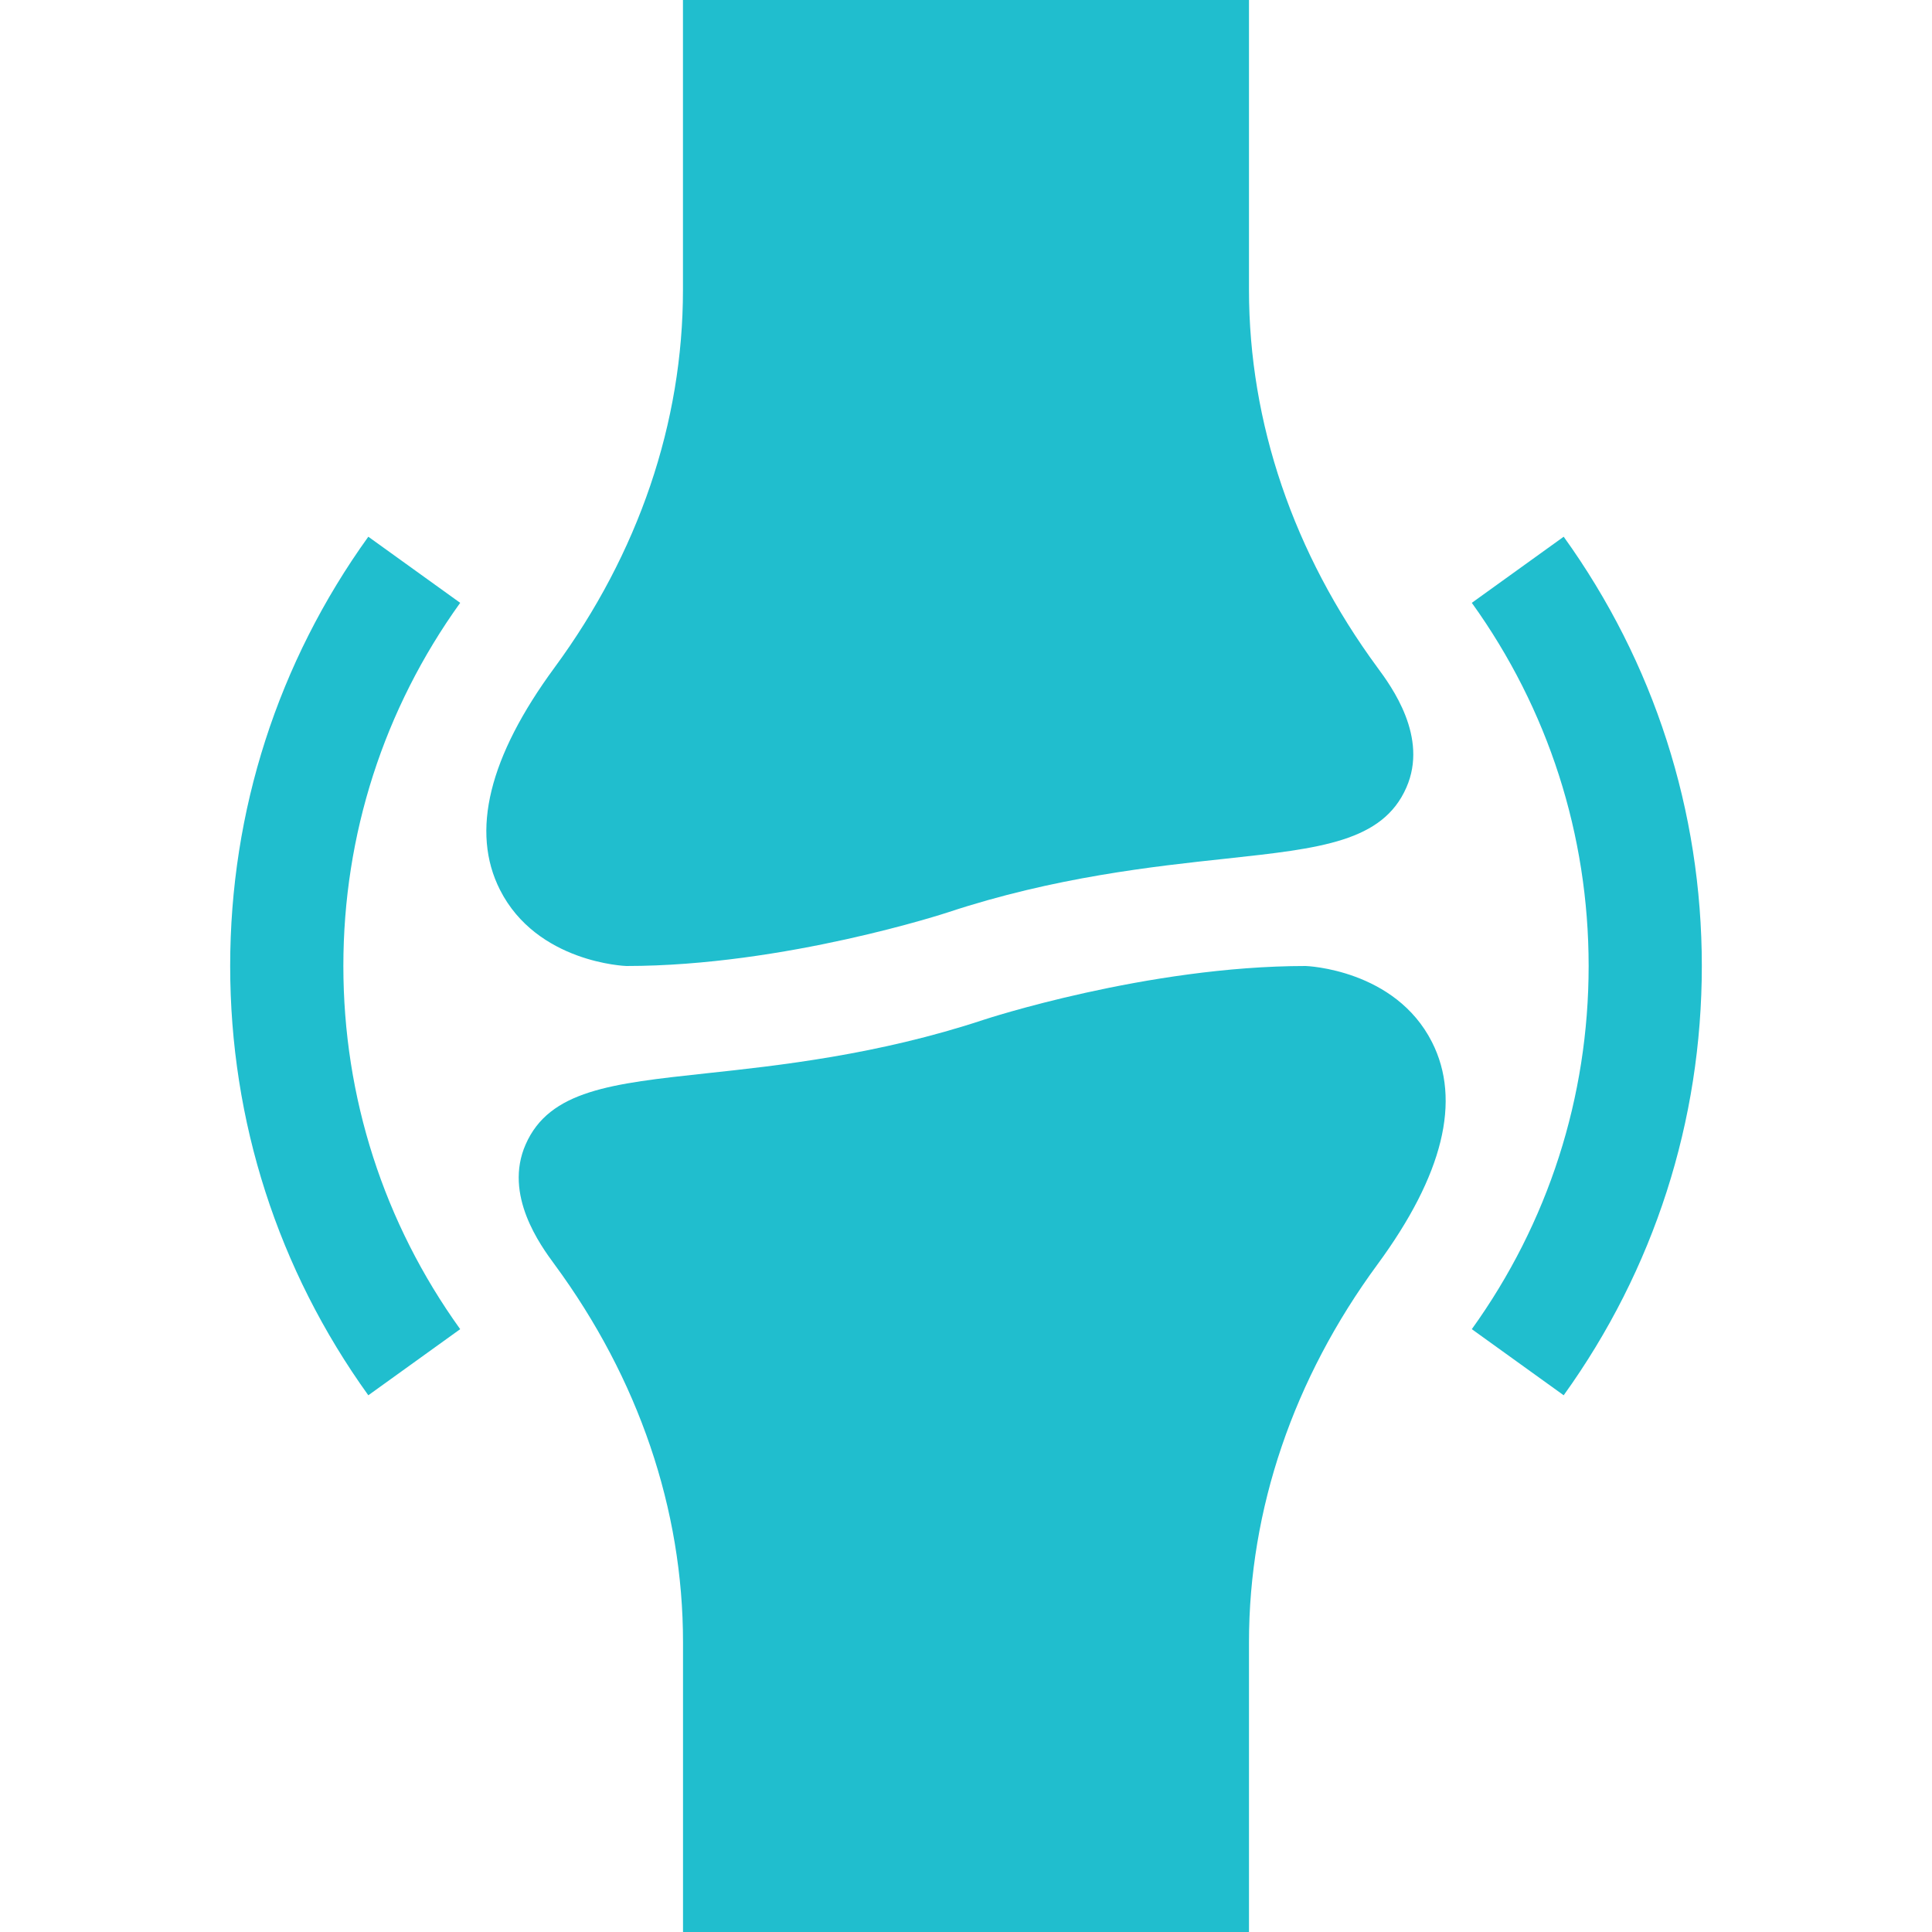
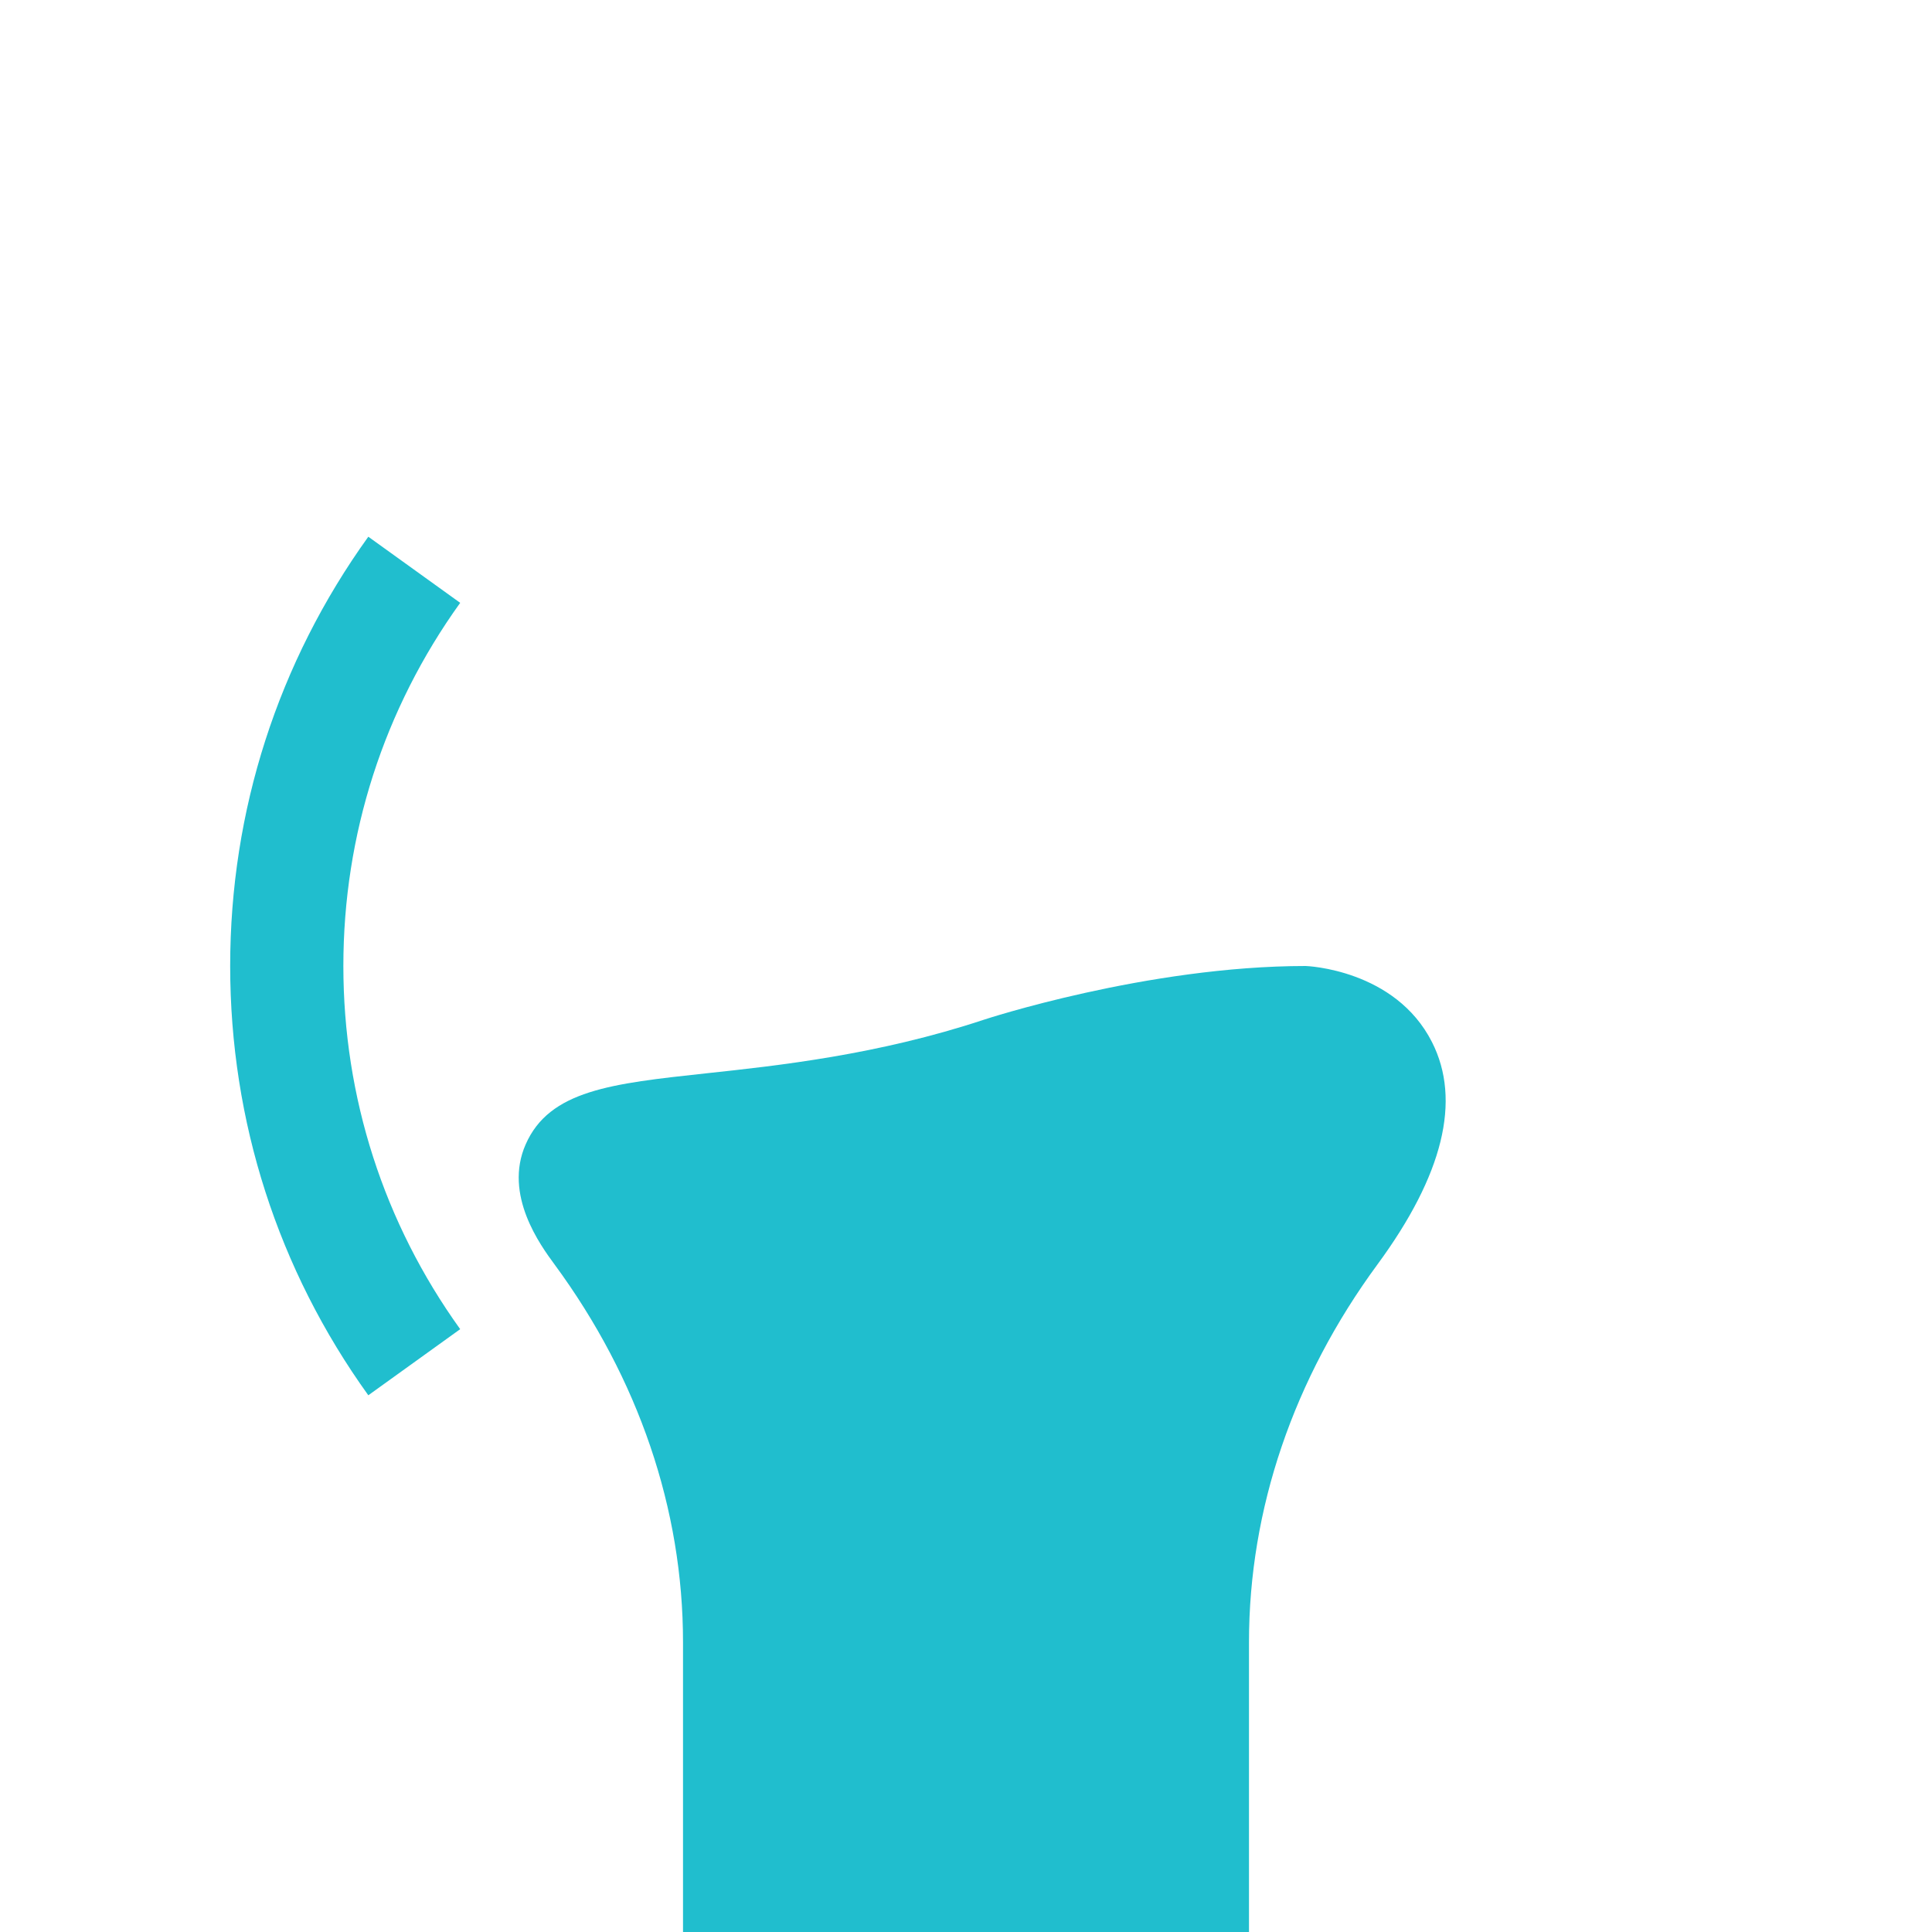
<svg xmlns="http://www.w3.org/2000/svg" width="36" height="36" viewBox="0 0 36 36" fill="none">
-   <path d="M12.726 0V5.401C12.726 7.876 11.898 10.31 10.333 12.439C9.109 14.104 8.767 15.496 9.316 16.58C10.003 17.939 11.655 18 11.672 18C14.627 18 17.662 17.001 17.667 16.999C19.646 16.344 21.499 16.144 22.851 15.999C24.604 15.809 25.762 15.685 26.205 14.676C26.62 13.735 25.928 12.793 25.667 12.439C24.101 10.31 23.273 7.876 23.273 5.401V0L12.726 0Z" fill="#20BECE" />
  <path d="M23.273 36V30.599C23.273 28.124 24.102 25.69 25.667 23.561C26.891 21.896 27.233 20.504 26.684 19.42C25.997 18.061 24.345 18 24.328 18C21.373 18 18.338 18.999 18.333 19.001C16.354 19.656 14.501 19.856 13.149 20.001C11.396 20.191 10.238 20.315 9.795 21.324C9.38 22.265 10.072 23.206 10.333 23.561C11.899 25.69 12.727 28.123 12.727 30.599V36H23.273Z" fill="#20BECE" />
  <path d="M6.863 10.001C5.179 12.343 4.289 15.109 4.289 18C4.289 20.891 5.179 23.657 6.863 25.999L8.575 24.767C7.151 22.786 6.398 20.446 6.398 18C6.398 15.554 7.151 13.214 8.575 11.233L6.863 10.001Z" fill="#20BECE" />
-   <path d="M29.137 10.001L27.425 11.233C28.849 13.214 29.602 15.554 29.602 18C29.602 20.446 28.849 22.786 27.425 24.767L29.137 25.999C30.821 23.657 31.711 20.891 31.711 18C31.711 15.109 30.821 12.343 29.137 10.001Z" fill="#20BECE" />
</svg>